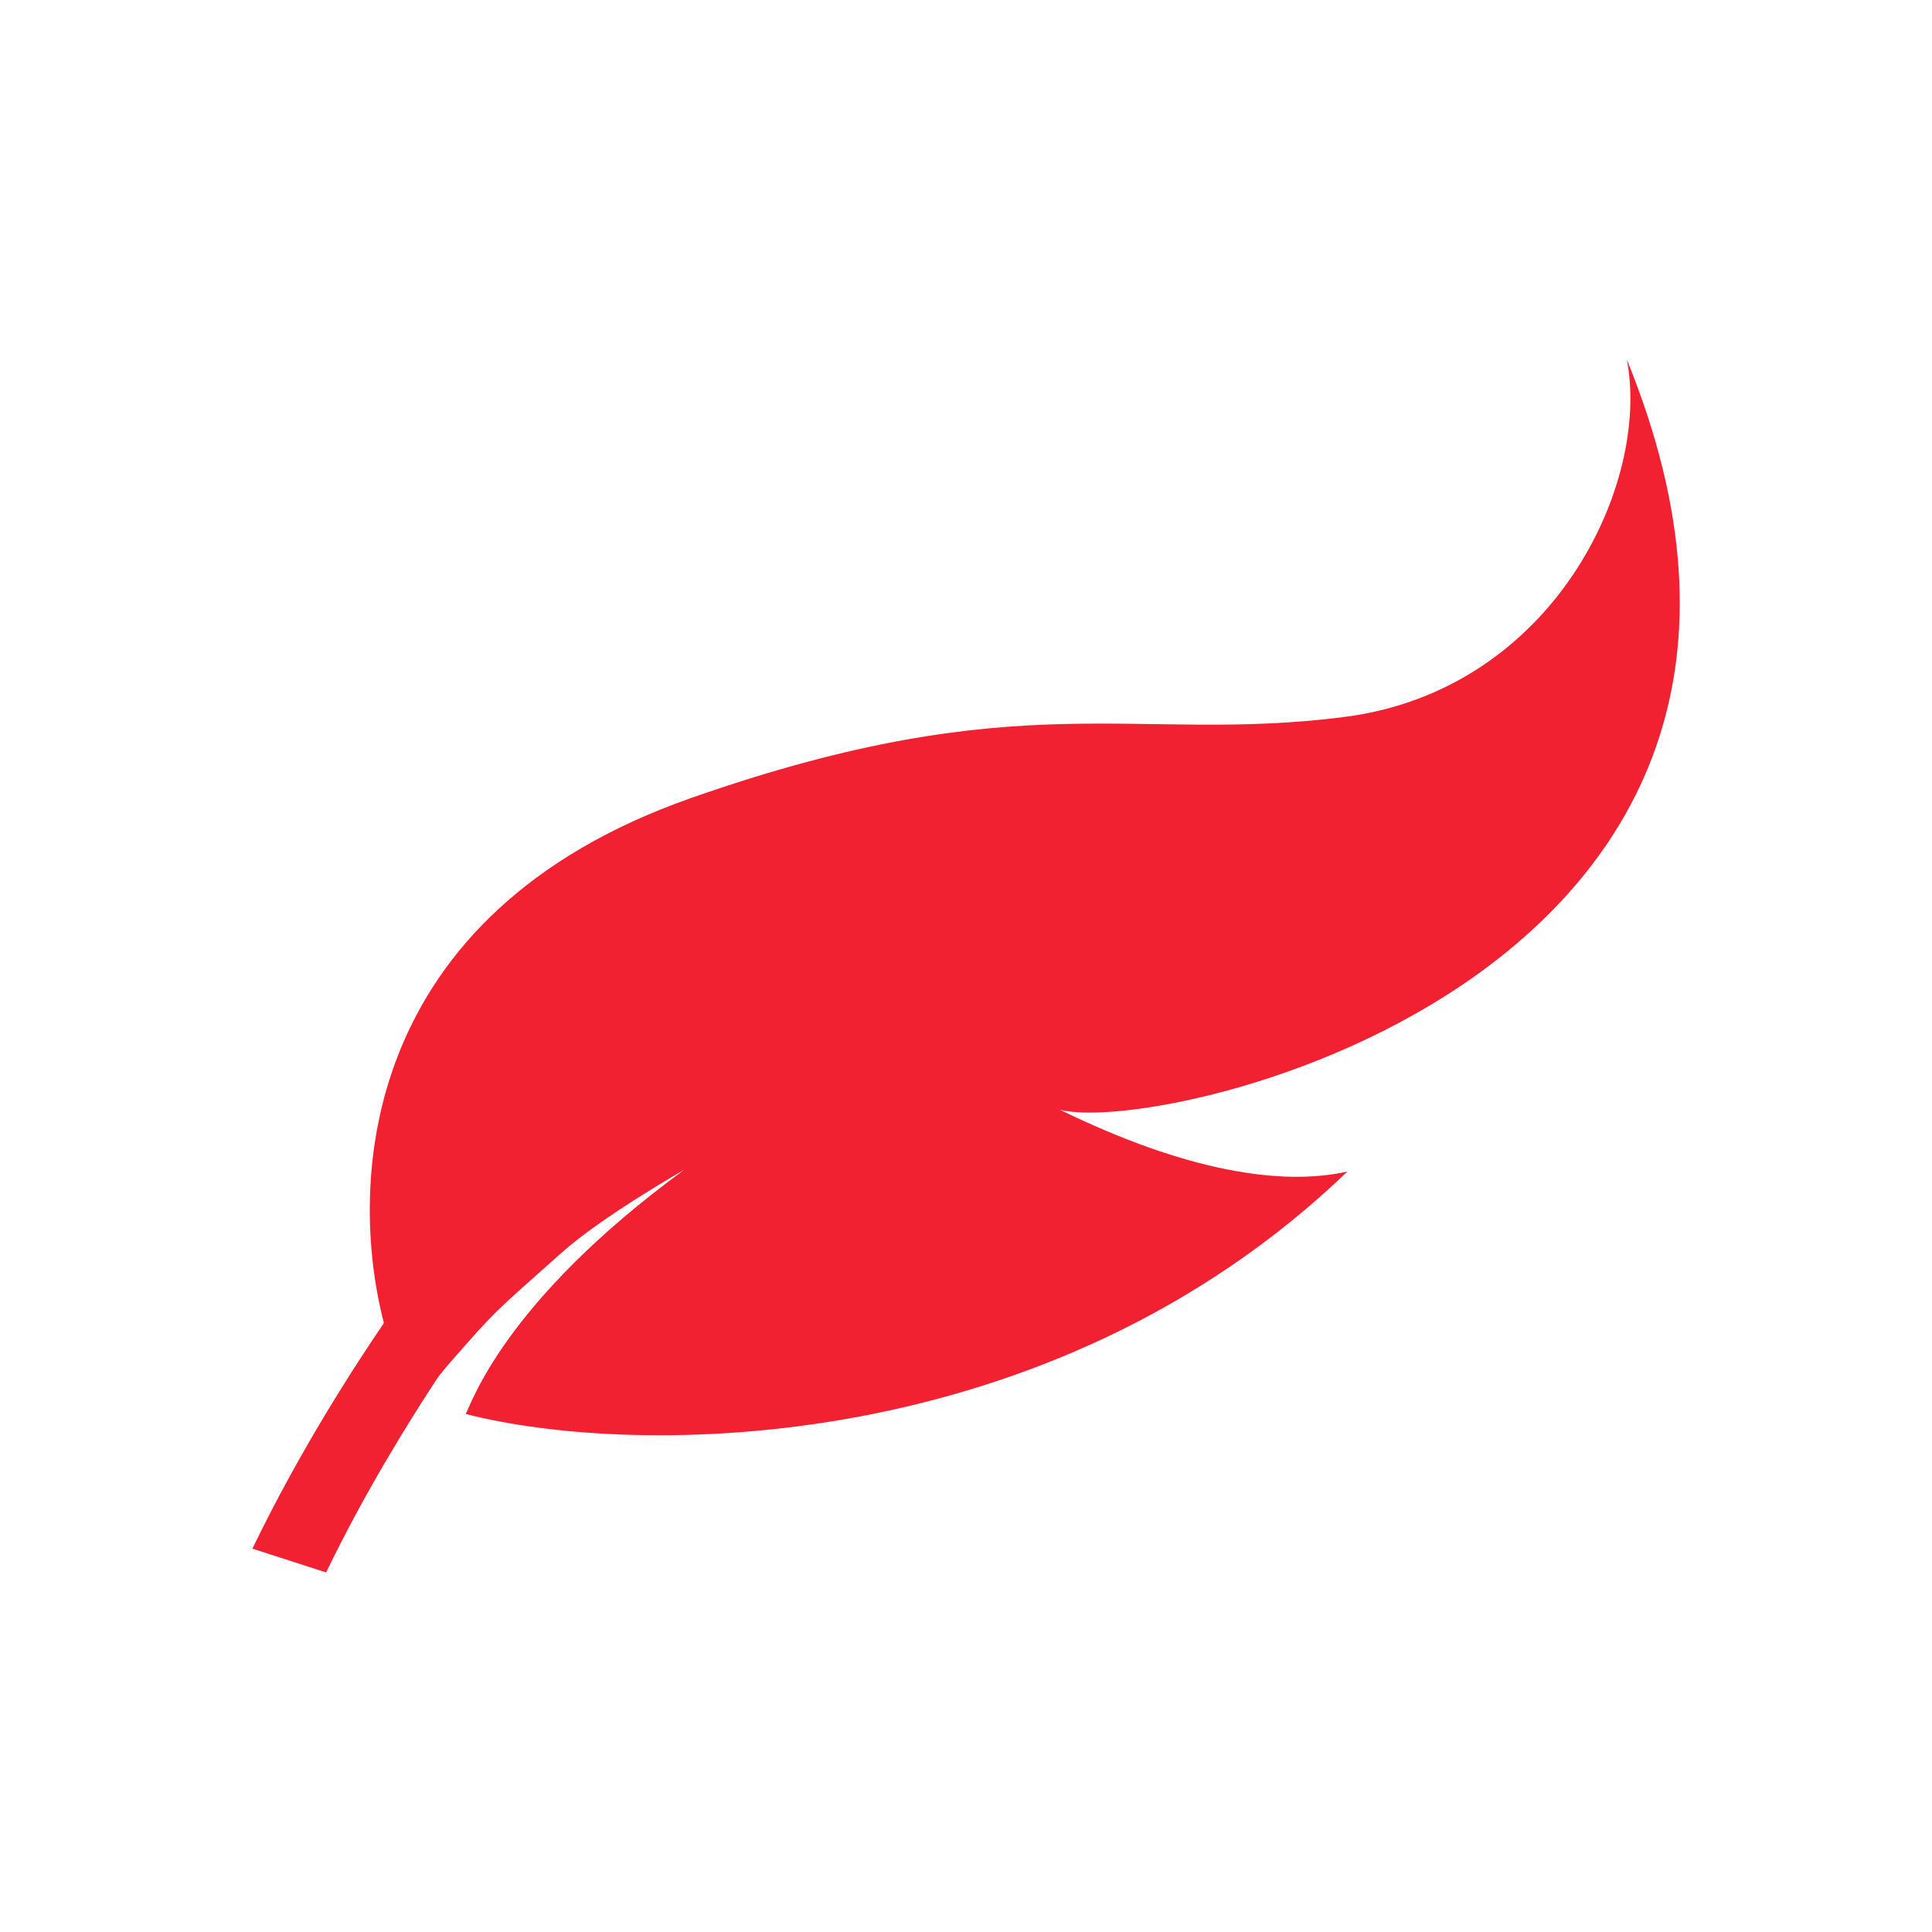
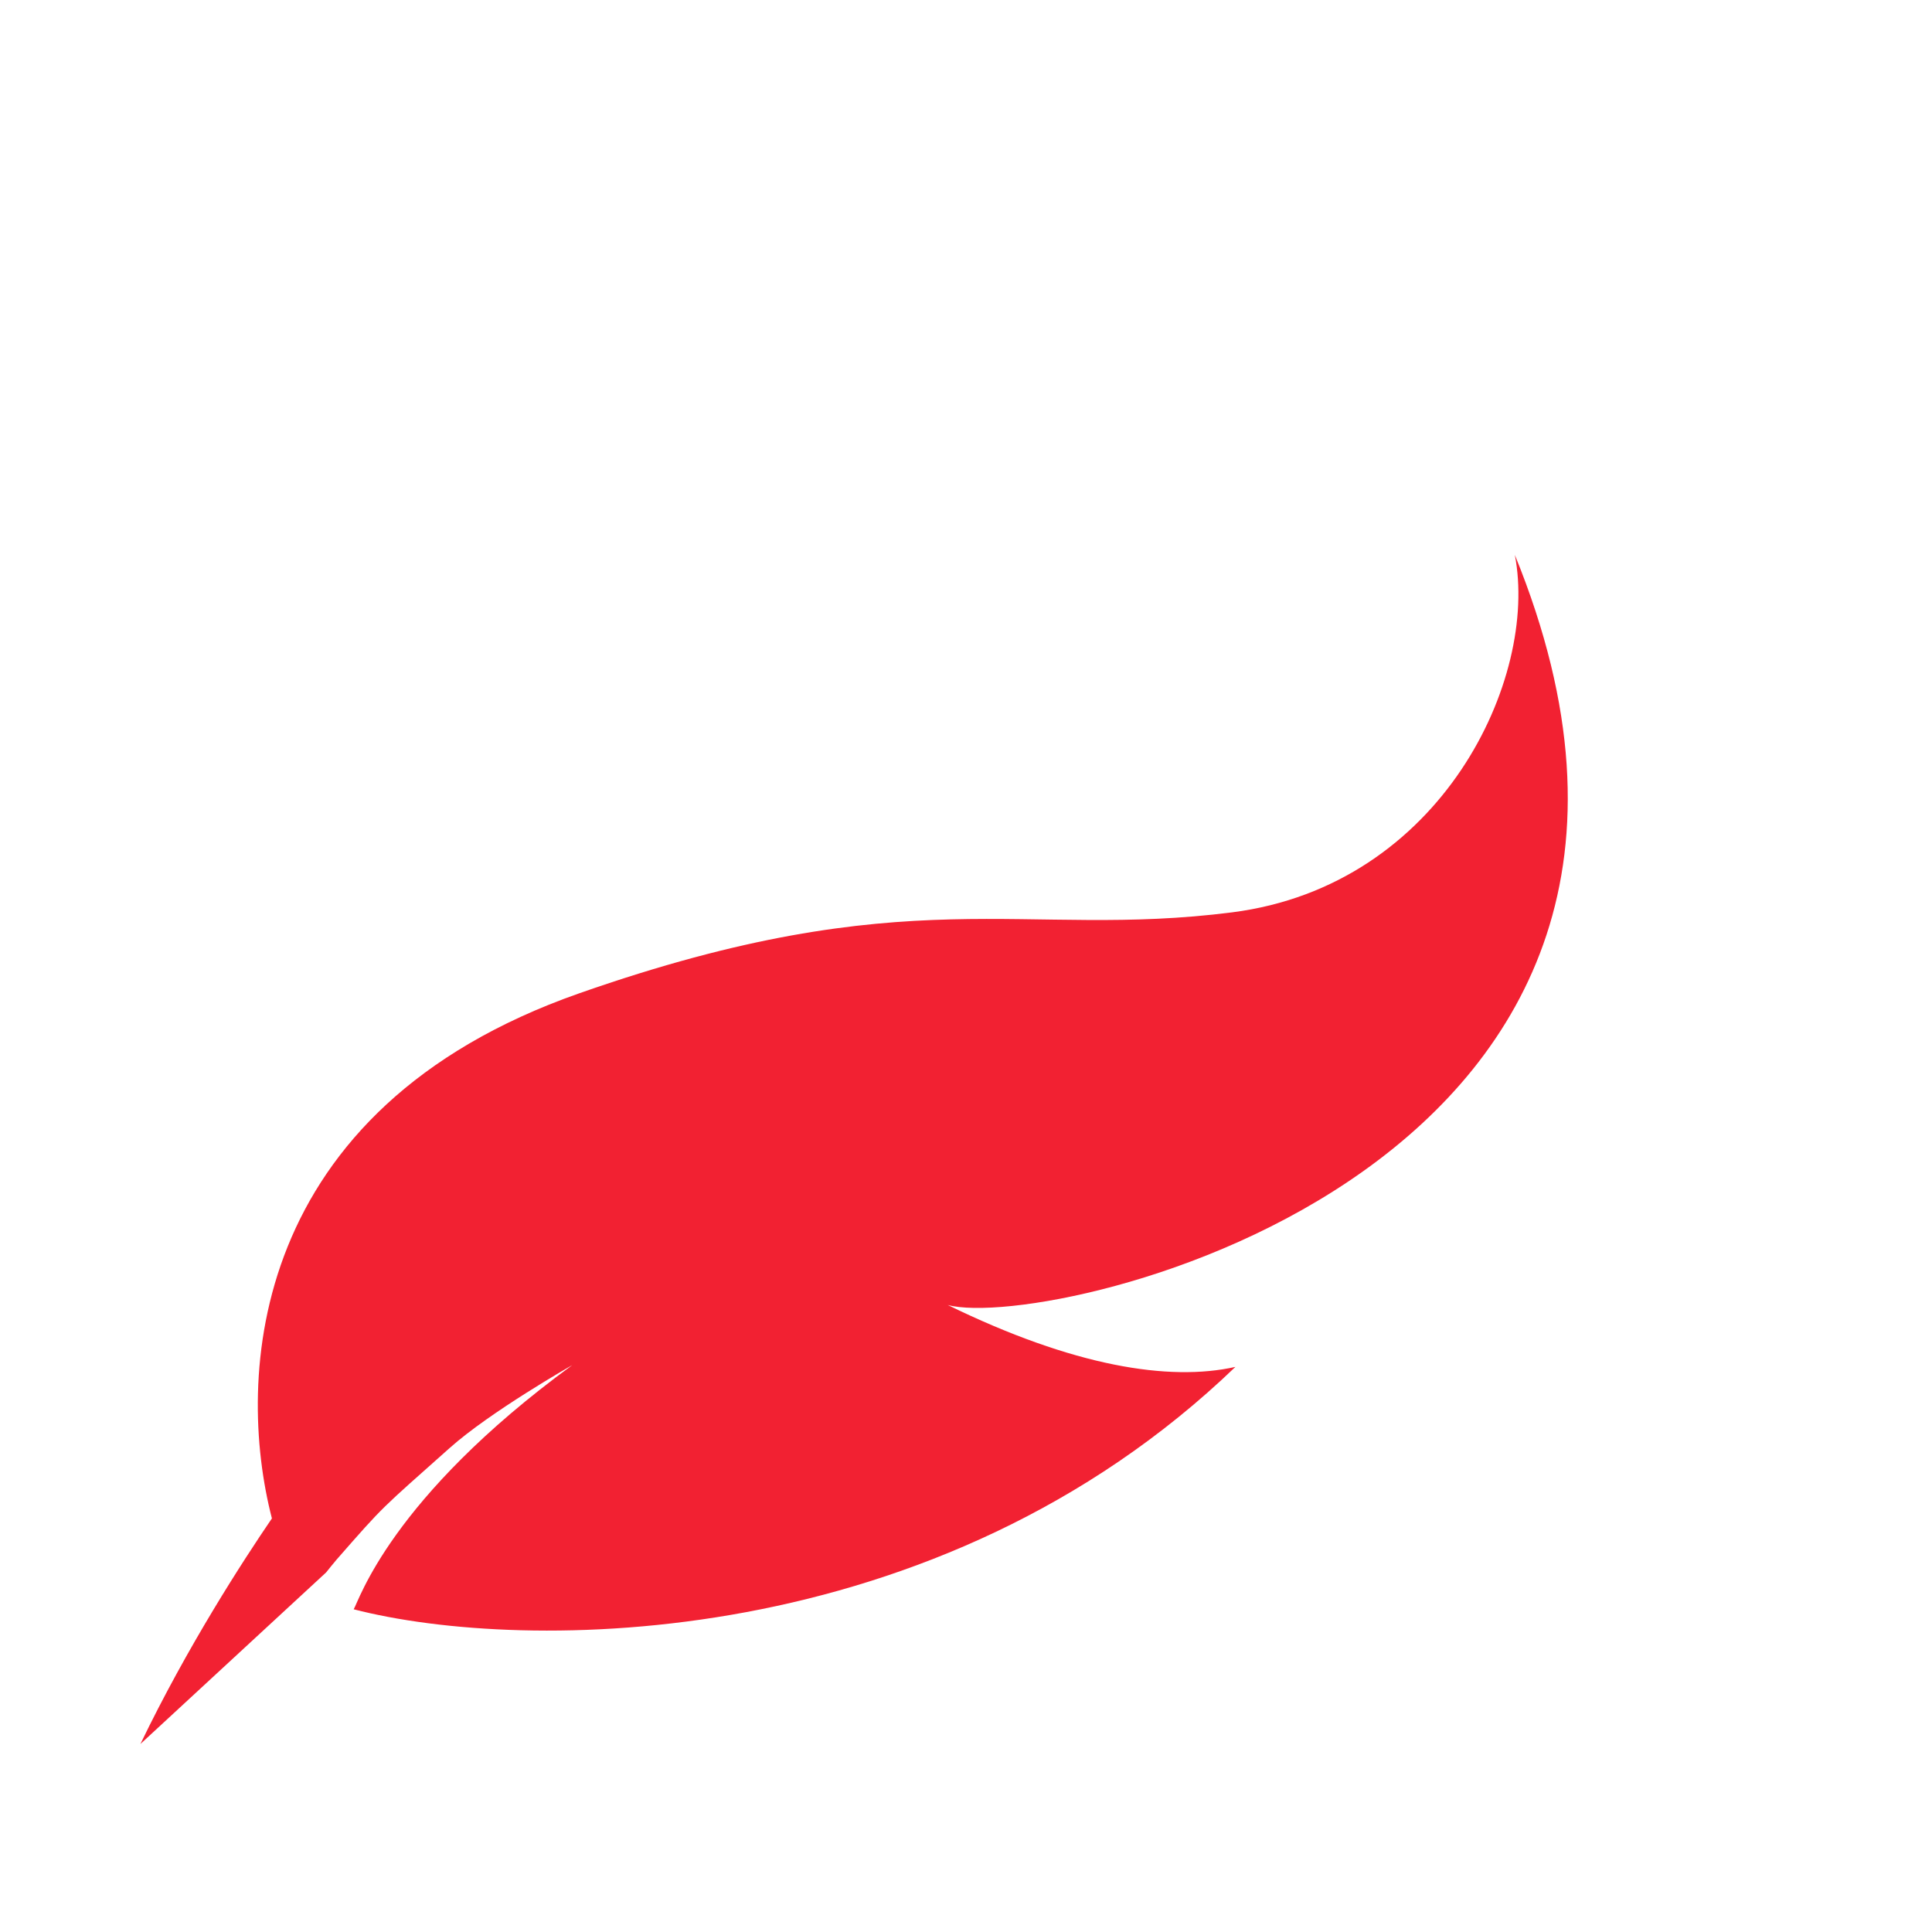
<svg xmlns="http://www.w3.org/2000/svg" version="1.1" id="Layer_1" x="0px" y="0px" viewBox="0 0 1080 1080" style="enable-background:new 0 0 1080 1080;" xml:space="preserve">
  <style type="text/css">
	.st0{fill:#F22132;}
	.st1{fill:#1E2540;}
	.st2{fill:#FFFFFF;}
	.st3{fill:#28425B;}
	.st4{fill:#FF0000;}
	.st5{fill:#1D1D1B;}
</style>
-   <path class="st0" d="M182.3,879c21.2-44,46.1-84.2,62.6-109.2c1.9-2.3,3.7-4.7,5.8-7.1c27.2-31.1,24.6-28,63.2-62.4  c22.7-20.3,68.6-46.4,68.6-46.4c-102,74.6-119.3,132.1-122.2,136.5c94.8,24.5,326.1,24.9,492.9-135.5c-37,8.3-90.6-0.3-160.8-34.6  c58.1,15.6,457-76.3,317-419.3c13.4,69-40.7,184.8-158,199.8c-117.2,15-180.1-19.6-365.1,45.3c-185,64.9-192.1,214.6-171.7,293.5  c-16.1,23.6-47.2,71.5-73.5,126.1L182.3,879z" />
+   <path class="st0" d="M182.3,879c1.9-2.3,3.7-4.7,5.8-7.1c27.2-31.1,24.6-28,63.2-62.4  c22.7-20.3,68.6-46.4,68.6-46.4c-102,74.6-119.3,132.1-122.2,136.5c94.8,24.5,326.1,24.9,492.9-135.5c-37,8.3-90.6-0.3-160.8-34.6  c58.1,15.6,457-76.3,317-419.3c13.4,69-40.7,184.8-158,199.8c-117.2,15-180.1-19.6-365.1,45.3c-185,64.9-192.1,214.6-171.7,293.5  c-16.1,23.6-47.2,71.5-73.5,126.1L182.3,879z" />
</svg>